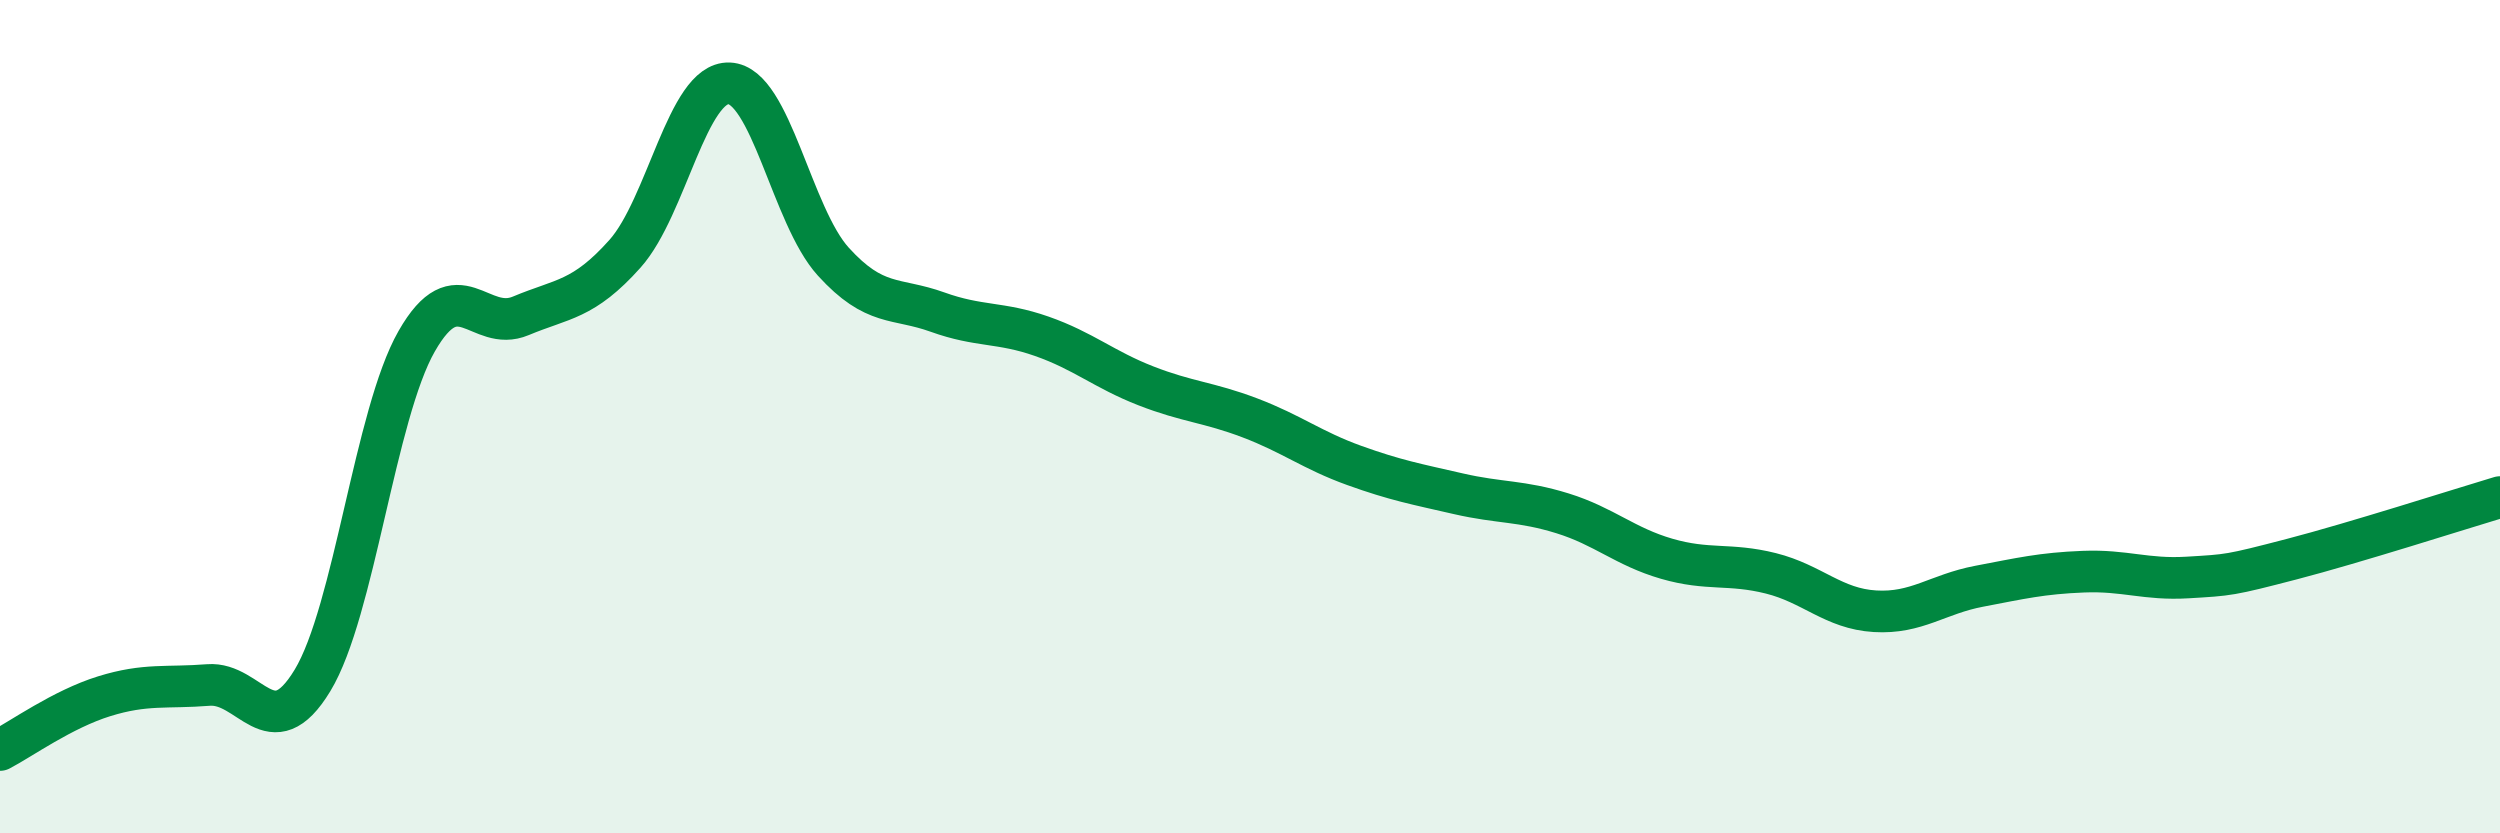
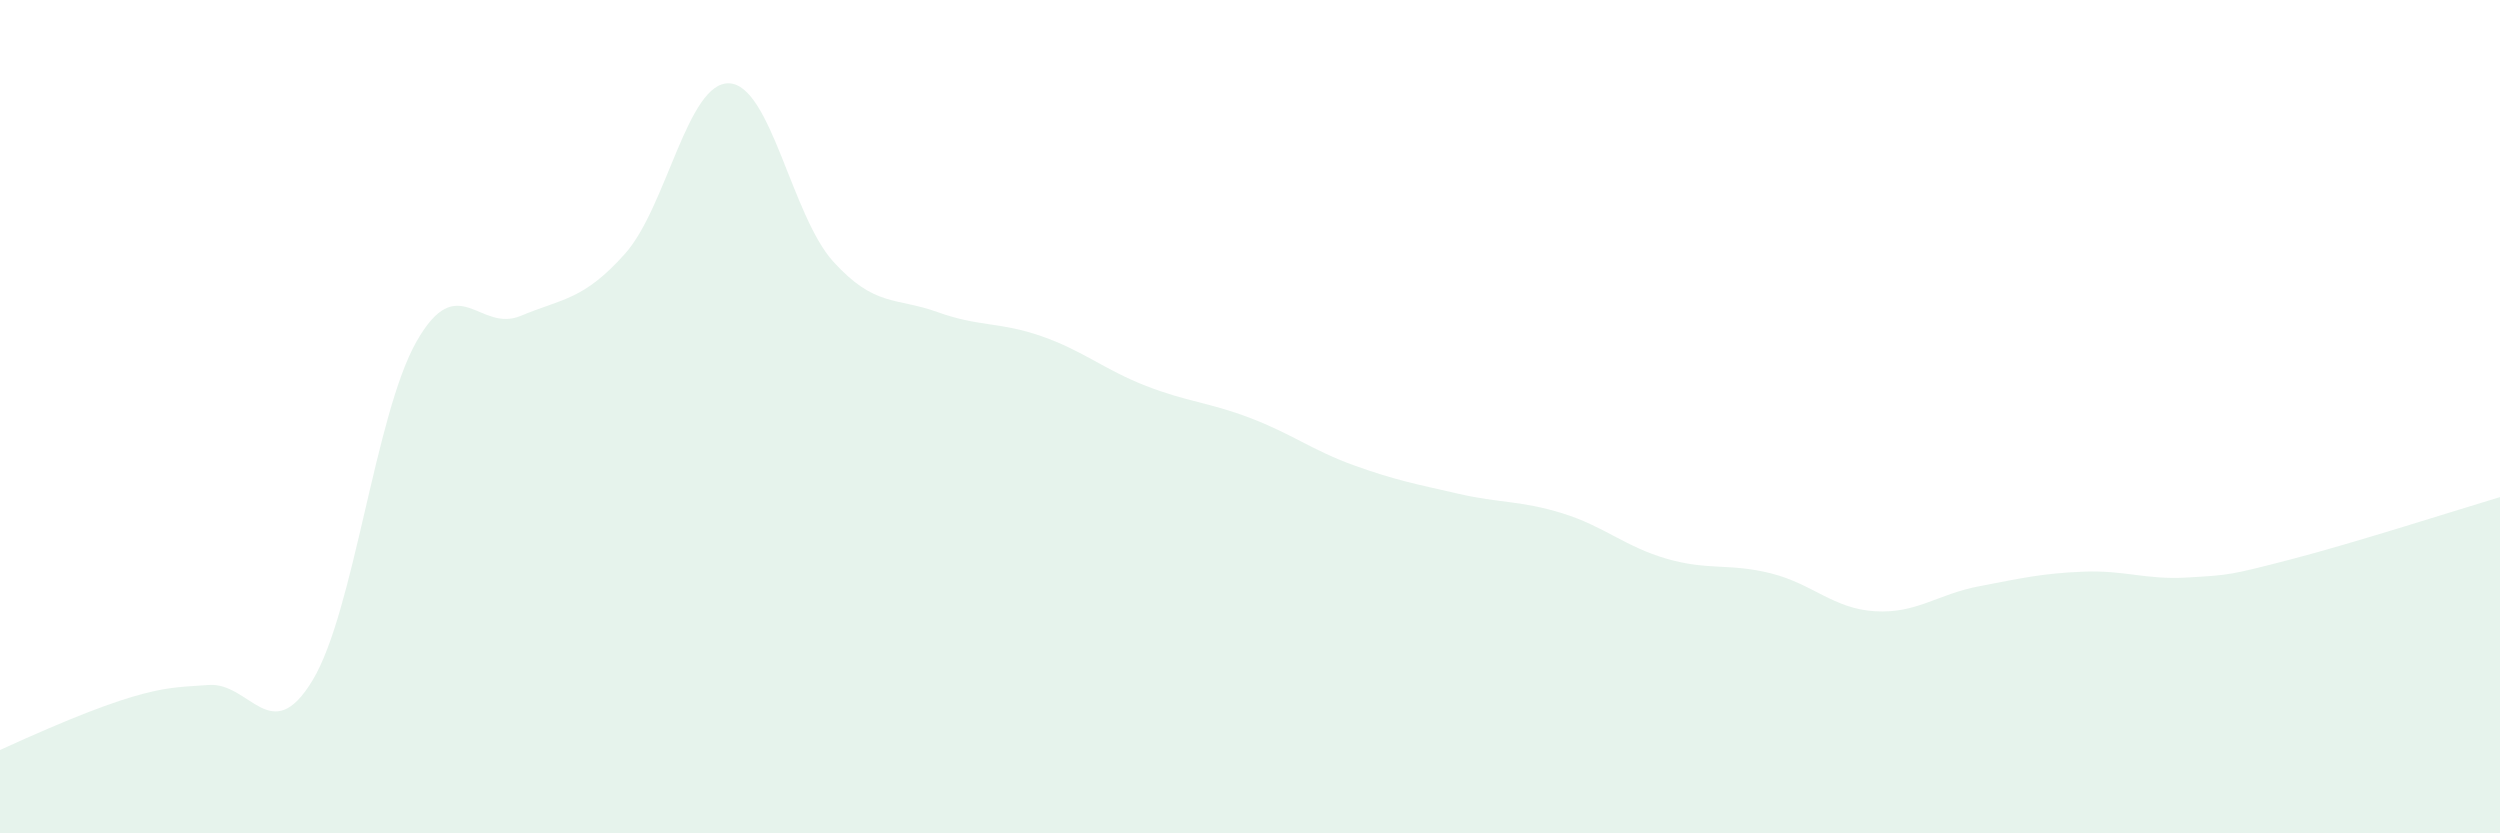
<svg xmlns="http://www.w3.org/2000/svg" width="60" height="20" viewBox="0 0 60 20">
-   <path d="M 0,18 C 0.5,17.74 1.5,17.02 2.5,16.71 C 3.5,16.4 4,16.52 5,16.44 C 6,16.36 6.5,17.98 7.5,16.33 C 8.5,14.68 9,9.94 10,8.19 C 11,6.44 11.5,8 12.5,7.58 C 13.5,7.16 14,7.21 15,6.09 C 16,4.97 16.5,1.96 17.5,2 C 18.5,2.04 19,5.18 20,6.28 C 21,7.38 21.5,7.13 22.5,7.49 C 23.5,7.85 24,7.72 25,8.07 C 26,8.42 26.5,8.87 27.5,9.26 C 28.5,9.65 29,9.65 30,10.03 C 31,10.41 31.5,10.81 32.5,11.17 C 33.5,11.53 34,11.62 35,11.85 C 36,12.08 36.5,12.01 37.5,12.32 C 38.5,12.63 39,13.12 40,13.41 C 41,13.7 41.5,13.51 42.5,13.76 C 43.5,14.01 44,14.61 45,14.67 C 46,14.73 46.5,14.26 47.5,14.07 C 48.5,13.88 49,13.76 50,13.72 C 51,13.68 51.5,13.92 52.5,13.86 C 53.5,13.8 53.5,13.81 55,13.42 C 56.5,13.03 59,12.23 60,11.93L60 20L0 20Z" fill="#008740" opacity="0.1" stroke-linecap="round" stroke-linejoin="round" />
-   <path d="M 0,18 C 0.5,17.74 1.5,17.02 2.5,16.71 C 3.5,16.4 4,16.52 5,16.44 C 6,16.36 6.5,17.98 7.5,16.33 C 8.5,14.68 9,9.94 10,8.19 C 11,6.44 11.5,8 12.5,7.58 C 13.5,7.16 14,7.21 15,6.09 C 16,4.97 16.5,1.96 17.5,2 C 18.5,2.04 19,5.18 20,6.28 C 21,7.38 21.5,7.13 22.5,7.49 C 23.5,7.85 24,7.72 25,8.07 C 26,8.42 26.5,8.87 27.5,9.26 C 28.5,9.65 29,9.65 30,10.03 C 31,10.41 31.5,10.81 32.5,11.17 C 33.5,11.53 34,11.62 35,11.85 C 36,12.08 36.5,12.01 37.5,12.32 C 38.5,12.63 39,13.12 40,13.41 C 41,13.7 41.5,13.51 42.5,13.76 C 43.5,14.01 44,14.61 45,14.67 C 46,14.73 46.5,14.26 47.5,14.07 C 48.5,13.88 49,13.76 50,13.72 C 51,13.68 51.5,13.92 52.5,13.86 C 53.5,13.8 53.5,13.81 55,13.42 C 56.5,13.03 59,12.23 60,11.93" stroke="#008740" stroke-width="1" fill="none" stroke-linecap="round" stroke-linejoin="round" />
+   <path d="M 0,18 C 3.5,16.4 4,16.52 5,16.44 C 6,16.36 6.5,17.98 7.5,16.33 C 8.5,14.68 9,9.94 10,8.19 C 11,6.44 11.5,8 12.5,7.58 C 13.5,7.16 14,7.21 15,6.09 C 16,4.97 16.5,1.96 17.5,2 C 18.5,2.04 19,5.18 20,6.28 C 21,7.38 21.5,7.13 22.5,7.49 C 23.5,7.85 24,7.72 25,8.07 C 26,8.42 26.5,8.87 27.5,9.26 C 28.5,9.65 29,9.65 30,10.03 C 31,10.41 31.5,10.81 32.5,11.17 C 33.5,11.53 34,11.62 35,11.85 C 36,12.08 36.5,12.01 37.5,12.32 C 38.5,12.63 39,13.12 40,13.41 C 41,13.7 41.5,13.51 42.5,13.76 C 43.5,14.01 44,14.61 45,14.67 C 46,14.73 46.5,14.26 47.5,14.07 C 48.5,13.88 49,13.76 50,13.72 C 51,13.68 51.5,13.92 52.5,13.86 C 53.5,13.8 53.5,13.81 55,13.42 C 56.5,13.03 59,12.23 60,11.93L60 20L0 20Z" fill="#008740" opacity="0.1" stroke-linecap="round" stroke-linejoin="round" />
</svg>